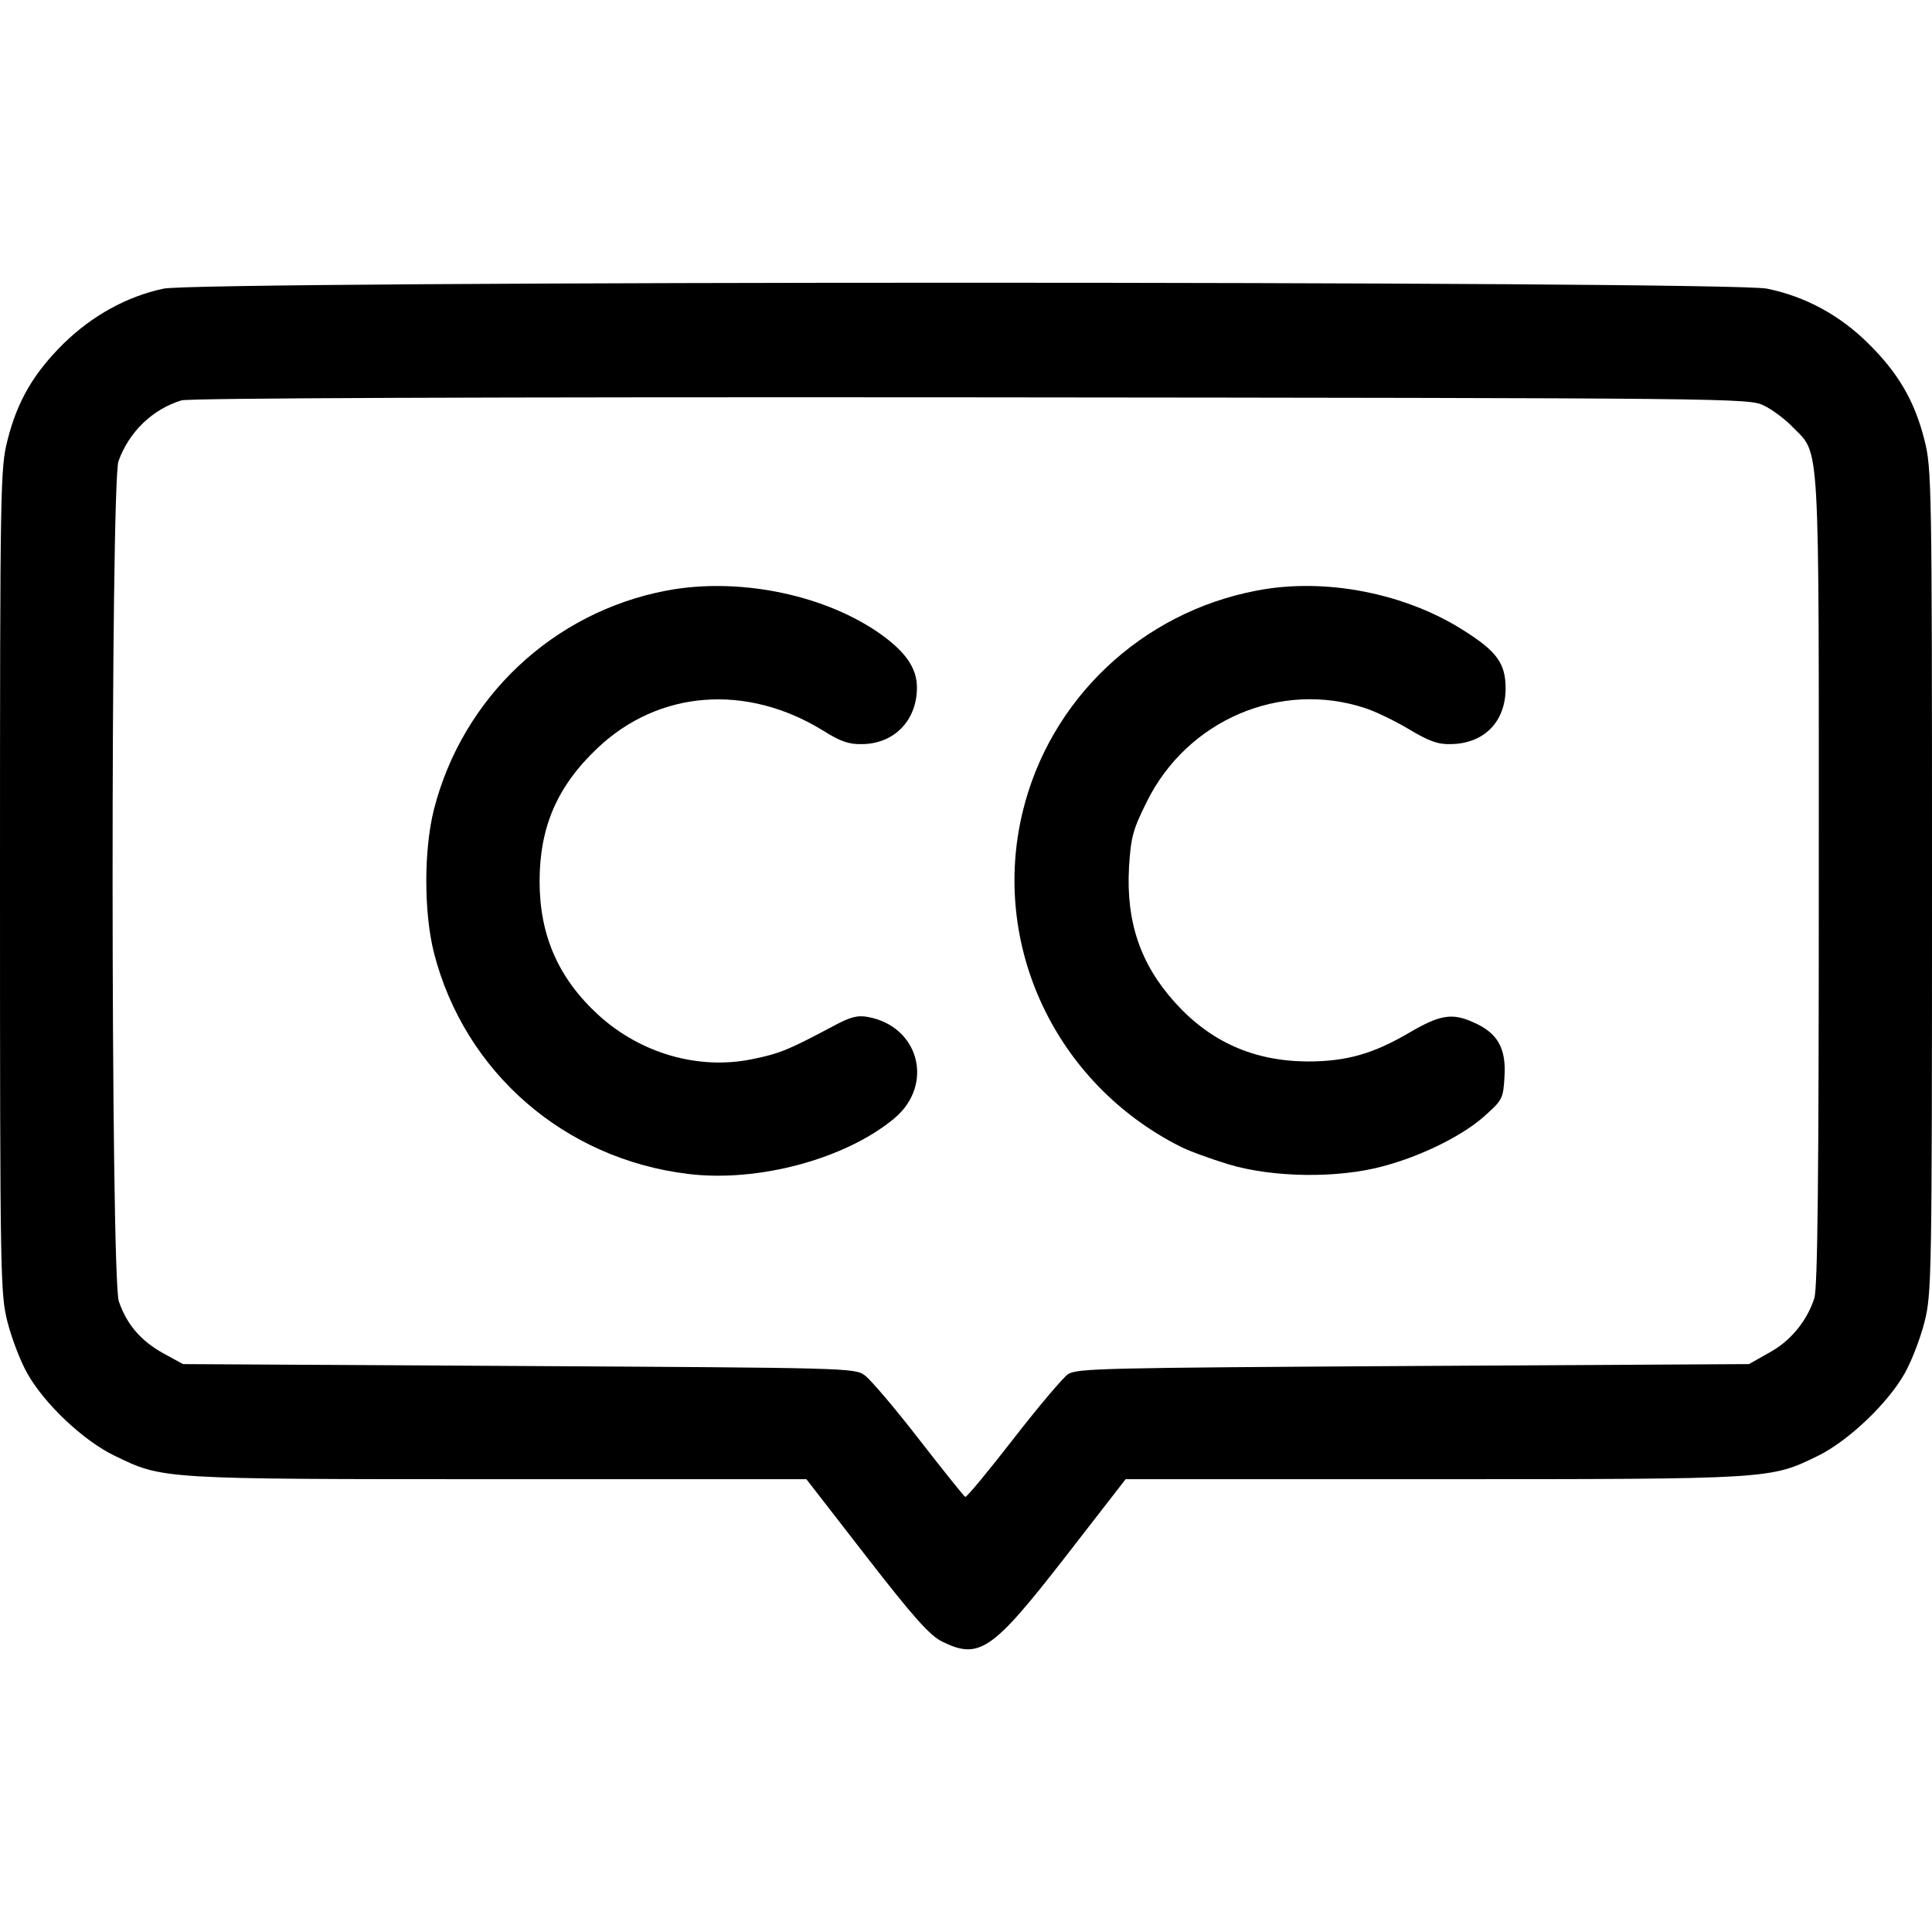
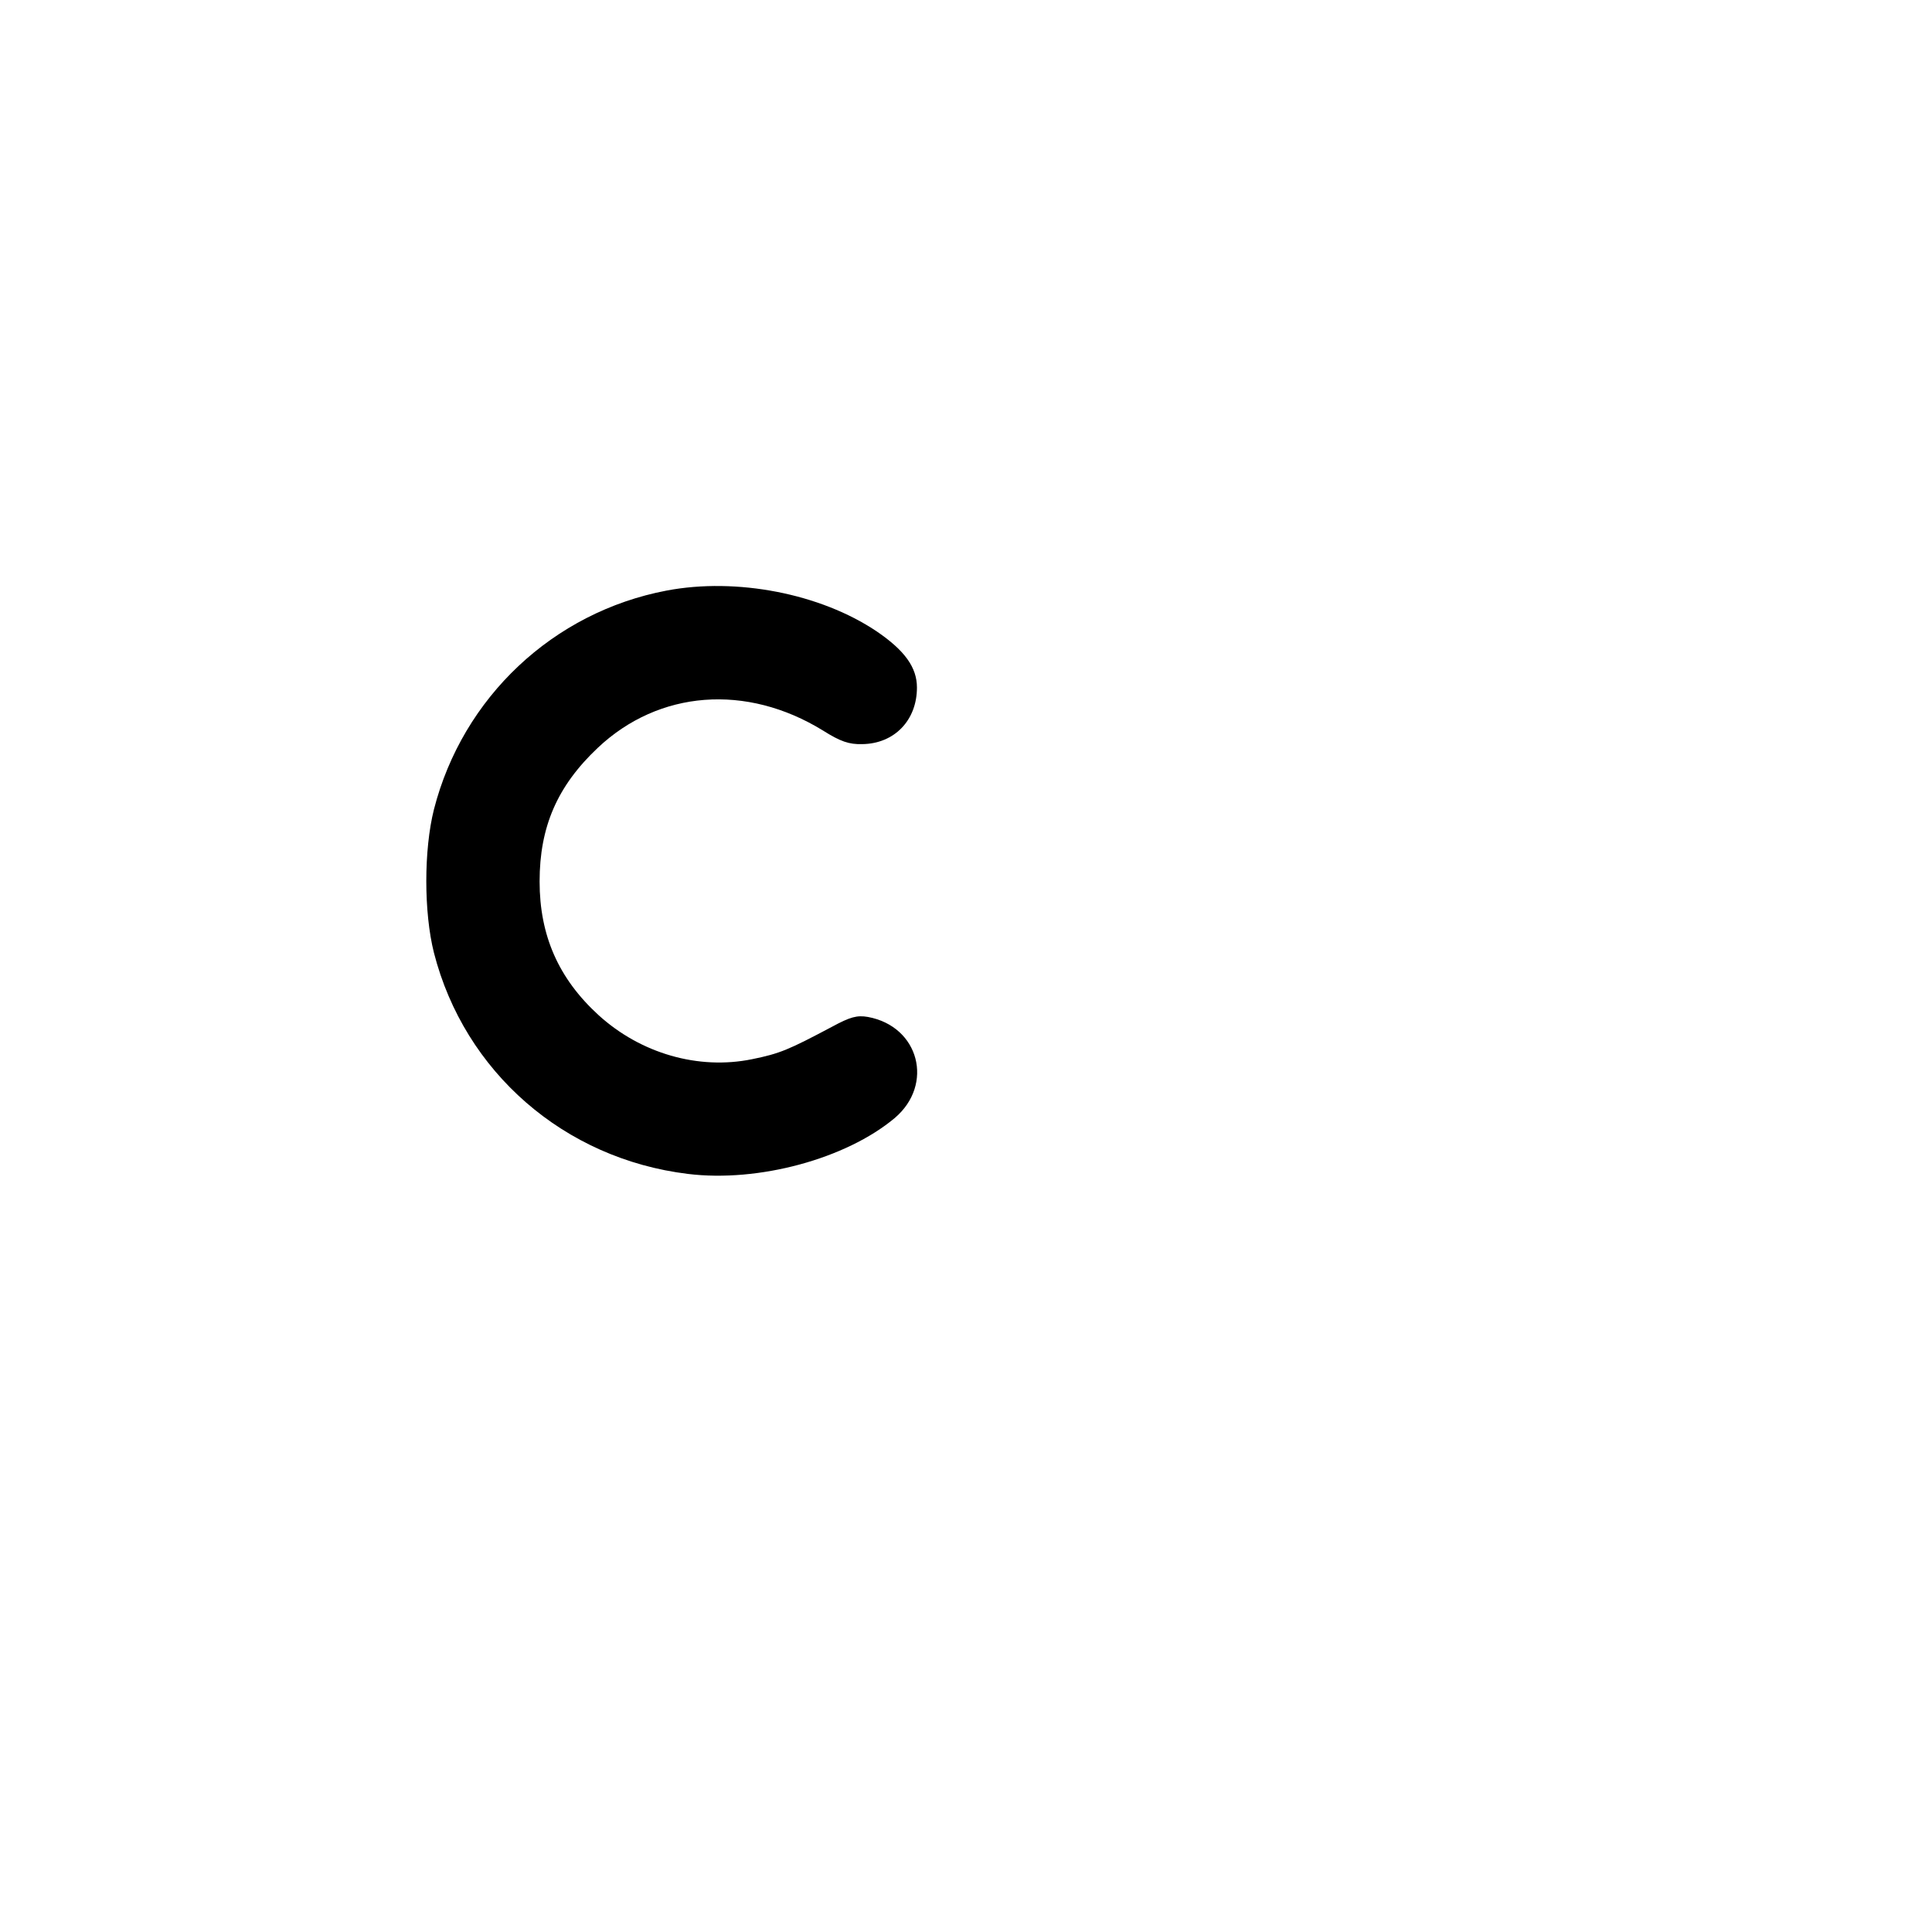
<svg xmlns="http://www.w3.org/2000/svg" version="1.0" width="512pt" height="512pt" viewBox="0 0 512 512" preserveAspectRatio="xMidYMid meet">
  <g transform="translate(0,512) scale(0.1,-0.1)" fill="#000000" stroke="none">
-     <path d="M433 4355 c-98 -21 -189 -72 -264 -145 -80 -79 -123 -153 -149 -256 -19 -75 -20 -113 -20 -1169 0 -1056 1 -1094 20 -1169 11 -43 34 -103 52 -135 46 -82 149 -179 232 -219 128 -62 119 -62 1017 -62 l816 0 159 -205 c124 -160 168 -209 200 -225 99 -49 133 -26 328 225 l159 205 816 0 c899 0 892 0 1019 62 81 40 185 139 230 219 18 32 41 92 52 135 19 75 20 113 20 1169 0 1056 -1 1094 -20 1169 -26 103 -69 177 -149 256 -76 75 -166 124 -268 145 -99 21 -4154 21 -4250 0z m4242 -310 c21 -10 56 -36 76 -57 73 -75 69 -9 69 -1203 0 -786 -3 -1081 -12 -1106 -20 -61 -64 -114 -120 -144 l-53 -30 -890 -5 c-820 -5 -892 -6 -915 -22 -14 -10 -79 -87 -145 -172 -66 -85 -123 -154 -127 -153 -3 1 -58 70 -122 152 -64 83 -129 159 -144 170 -26 20 -46 20 -917 25 l-890 5 -53 29 c-59 33 -96 76 -117 137 -22 62 -22 2166 -1 2227 28 78 91 138 167 161 22 6 787 9 2094 8 2025 -2 2061 -2 2100 -22z" />
    <path d="M1767 3555 c-301 -57 -541 -283 -617 -580 -27 -107 -27 -273 0 -380 81 -316 345 -546 673 -586 187 -23 419 40 548 148 105 89 65 243 -71 268 -29 5 -47 0 -95 -26 -115 -61 -138 -71 -212 -86 -142 -29 -295 15 -407 117 -106 97 -156 211 -156 354 0 145 47 253 154 354 162 153 394 171 597 46 46 -29 69 -37 104 -36 85 1 145 63 145 150 0 53 -32 98 -107 149 -149 100 -371 143 -556 108z" />
-     <path d="M3331 3555 c-306 -58 -549 -288 -621 -587 -85 -353 87 -719 417 -886 23 -12 81 -33 130 -48 118 -35 288 -37 407 -5 103 27 216 83 273 136 44 39 47 45 50 101 5 76 -18 117 -83 145 -55 25 -88 20 -168 -27 -97 -57 -168 -77 -271 -77 -143 1 -257 52 -351 156 -92 102 -130 214 -122 359 5 79 10 99 47 173 107 217 355 323 580 248 25 -8 77 -33 114 -55 53 -32 78 -41 111 -40 89 1 146 59 146 148 0 65 -23 97 -106 150 -157 102 -372 144 -553 109z" />
  </g>
</svg>